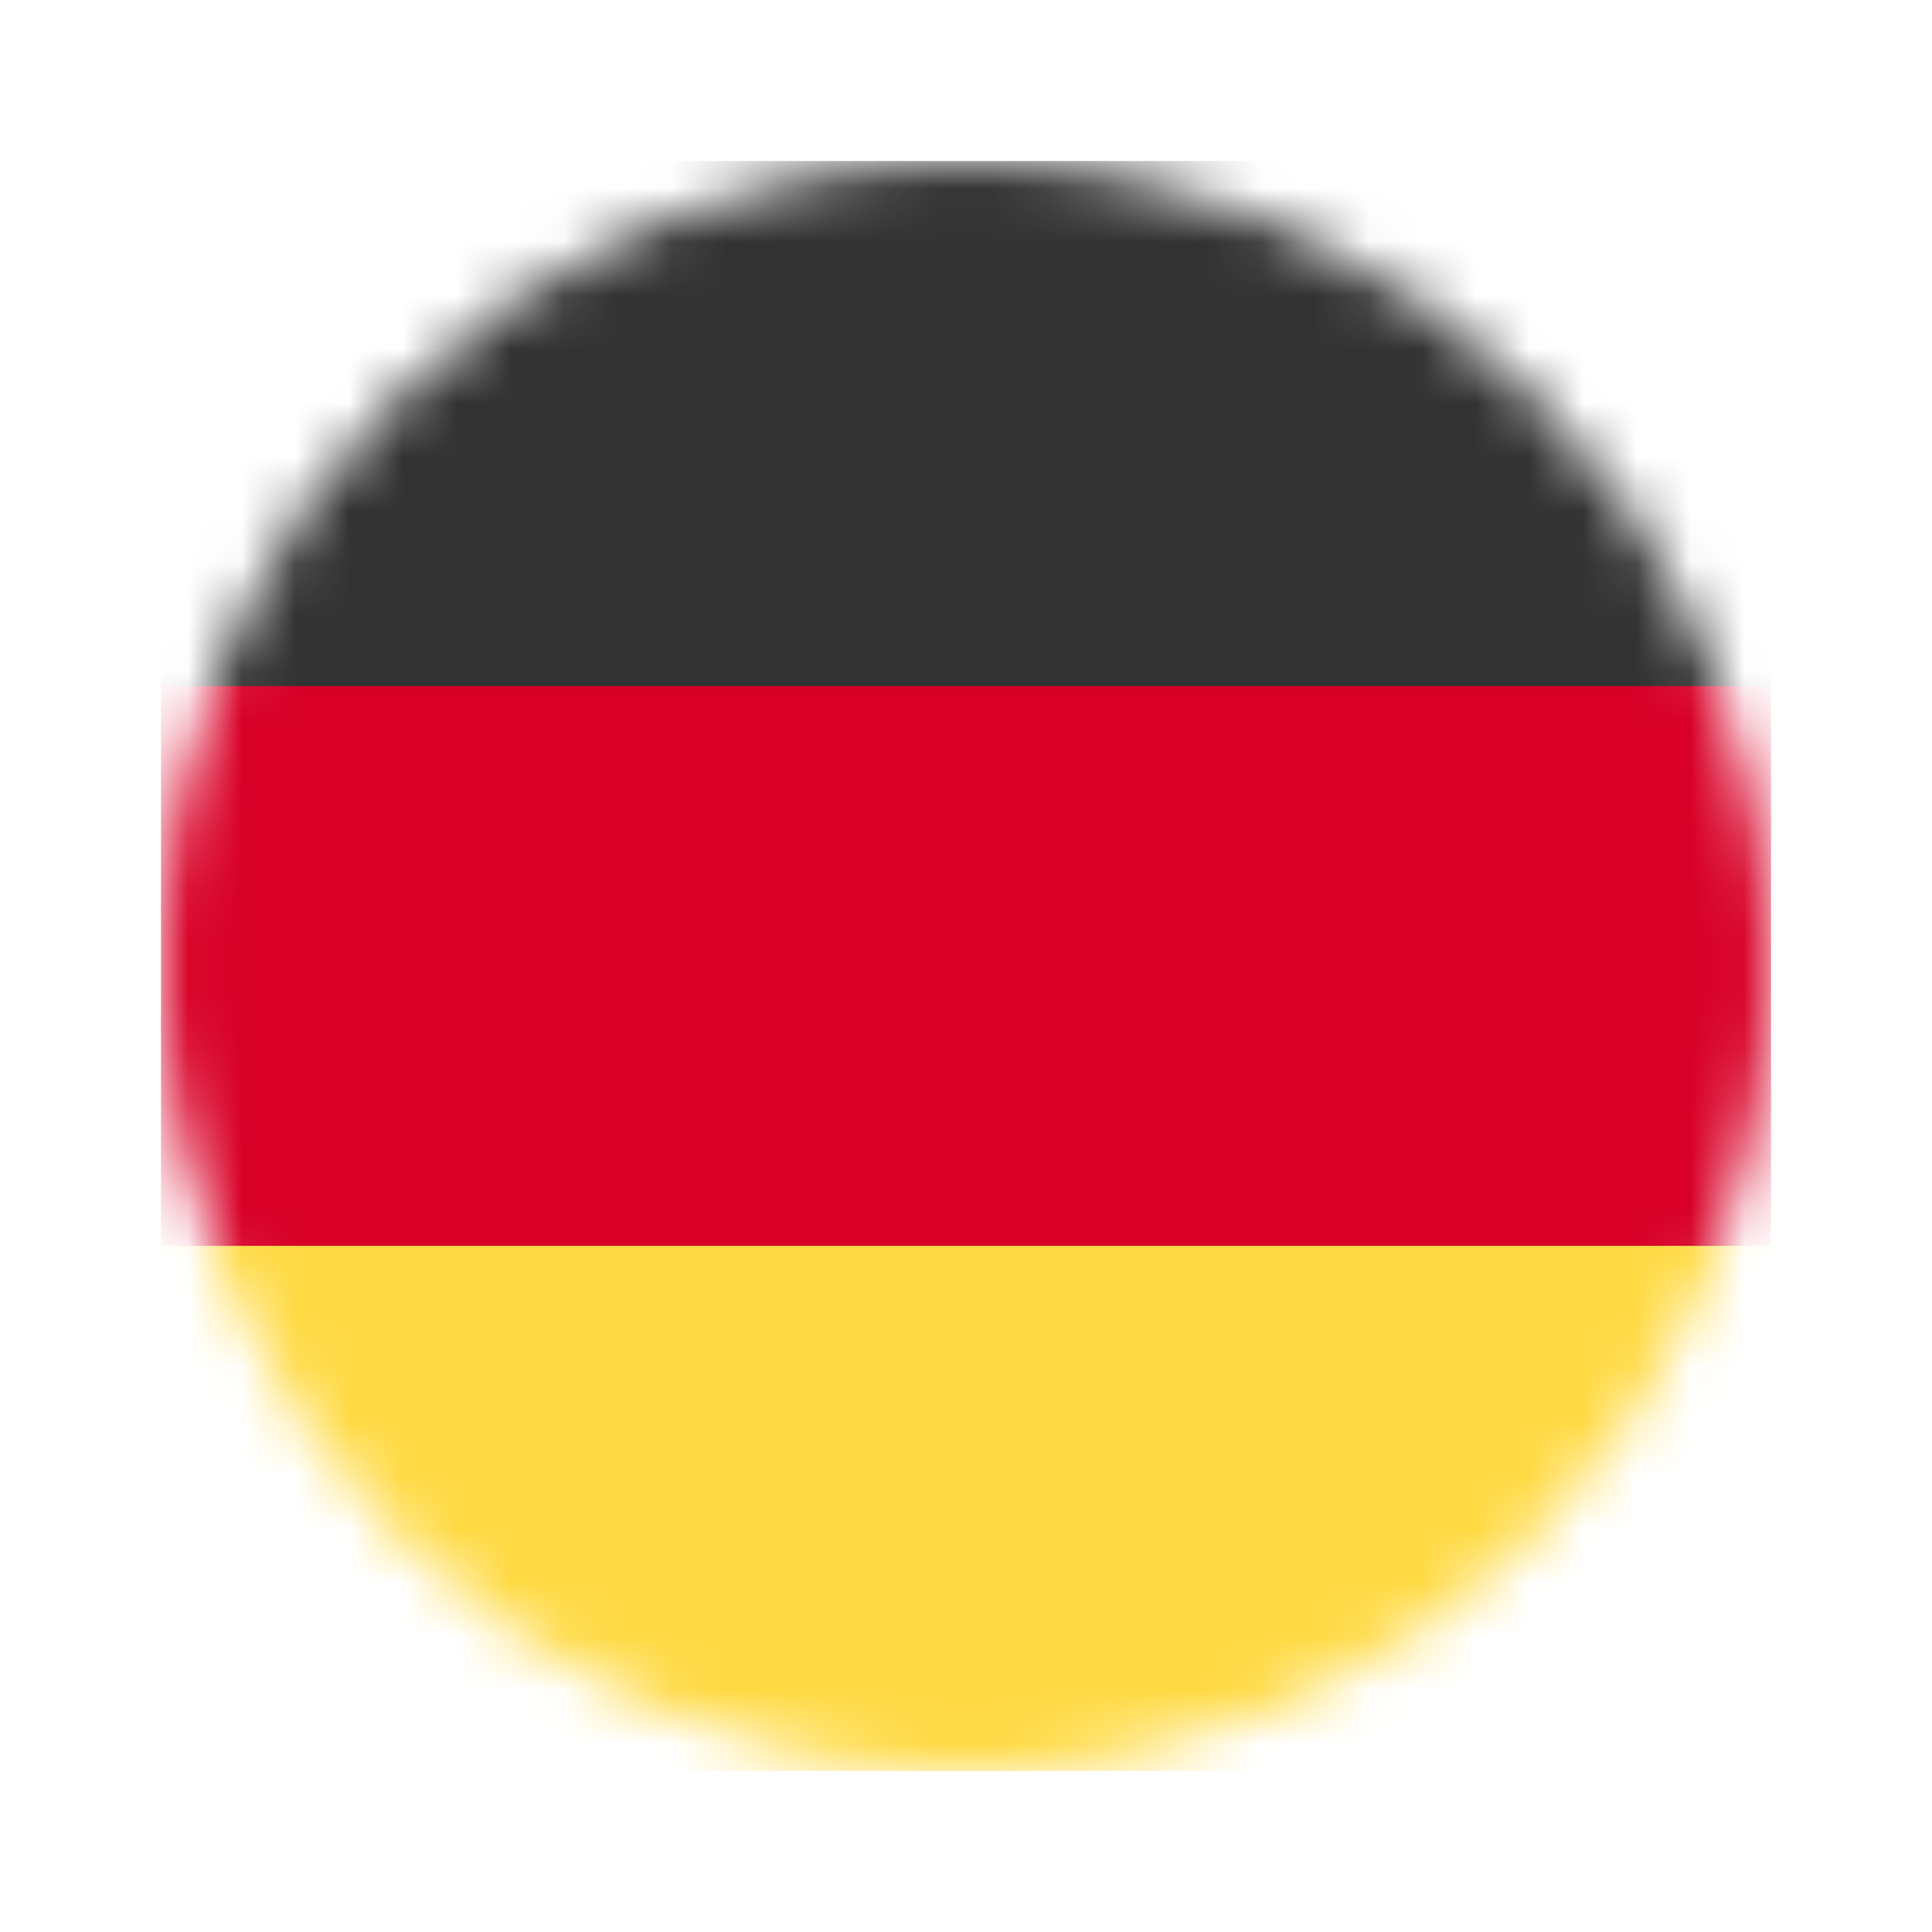
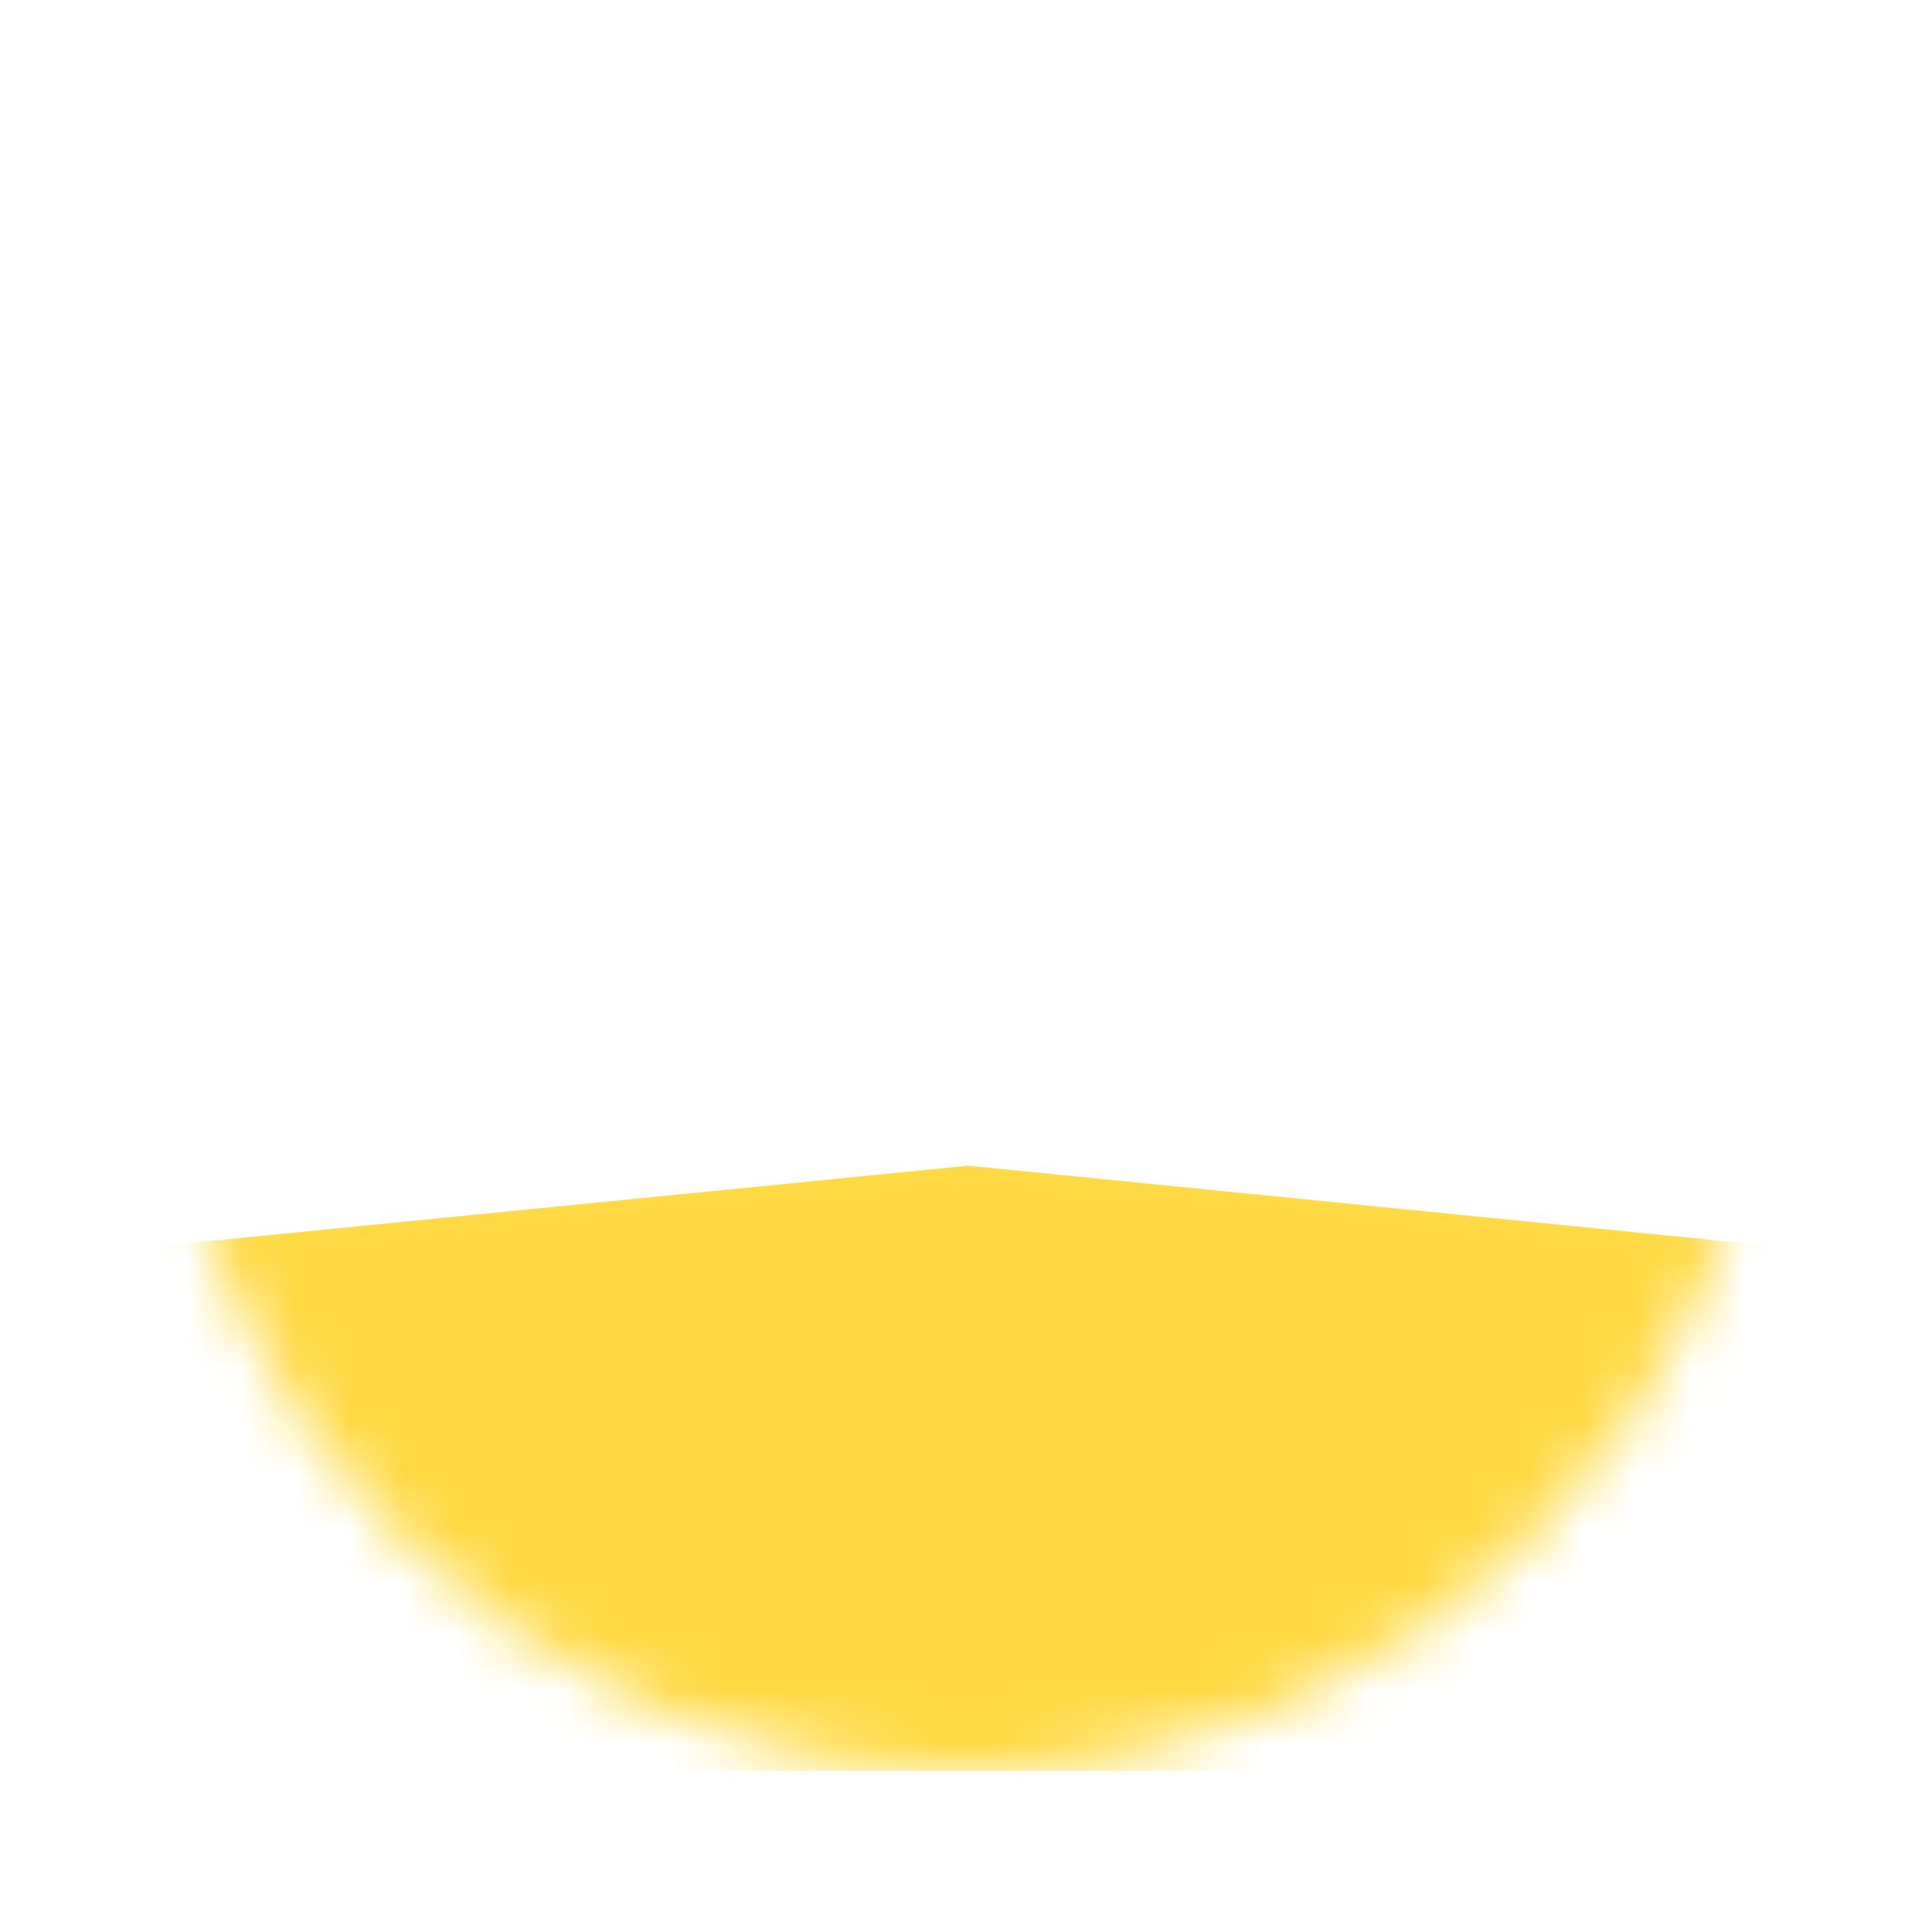
<svg xmlns="http://www.w3.org/2000/svg" width="36" height="36" viewBox="0 0 36 36" fill="none">
  <mask id="mask0_262_18" style="mask-type:luminance" maskUnits="userSpaceOnUse" x="3" y="3" width="30" height="30">
    <path d="M18 33C26.284 33 33 26.284 33 18C33 9.716 26.284 3 18 3C9.716 3 3 9.716 3 18C3 26.284 9.716 33 18 33Z" fill="white" />
  </mask>
  <g mask="url(#mask0_262_18)">
    <path d="M3 23.215L18.041 21.721L33 23.215V33H3V23.215Z" fill="#FFDA44" />
-     <path d="M3 12.785L17.941 11.438L33 12.785V23.215H3V12.785Z" fill="#D80027" />
-     <path d="M3 3H33V12.785H3V3Z" fill="#333333" />
  </g>
</svg>